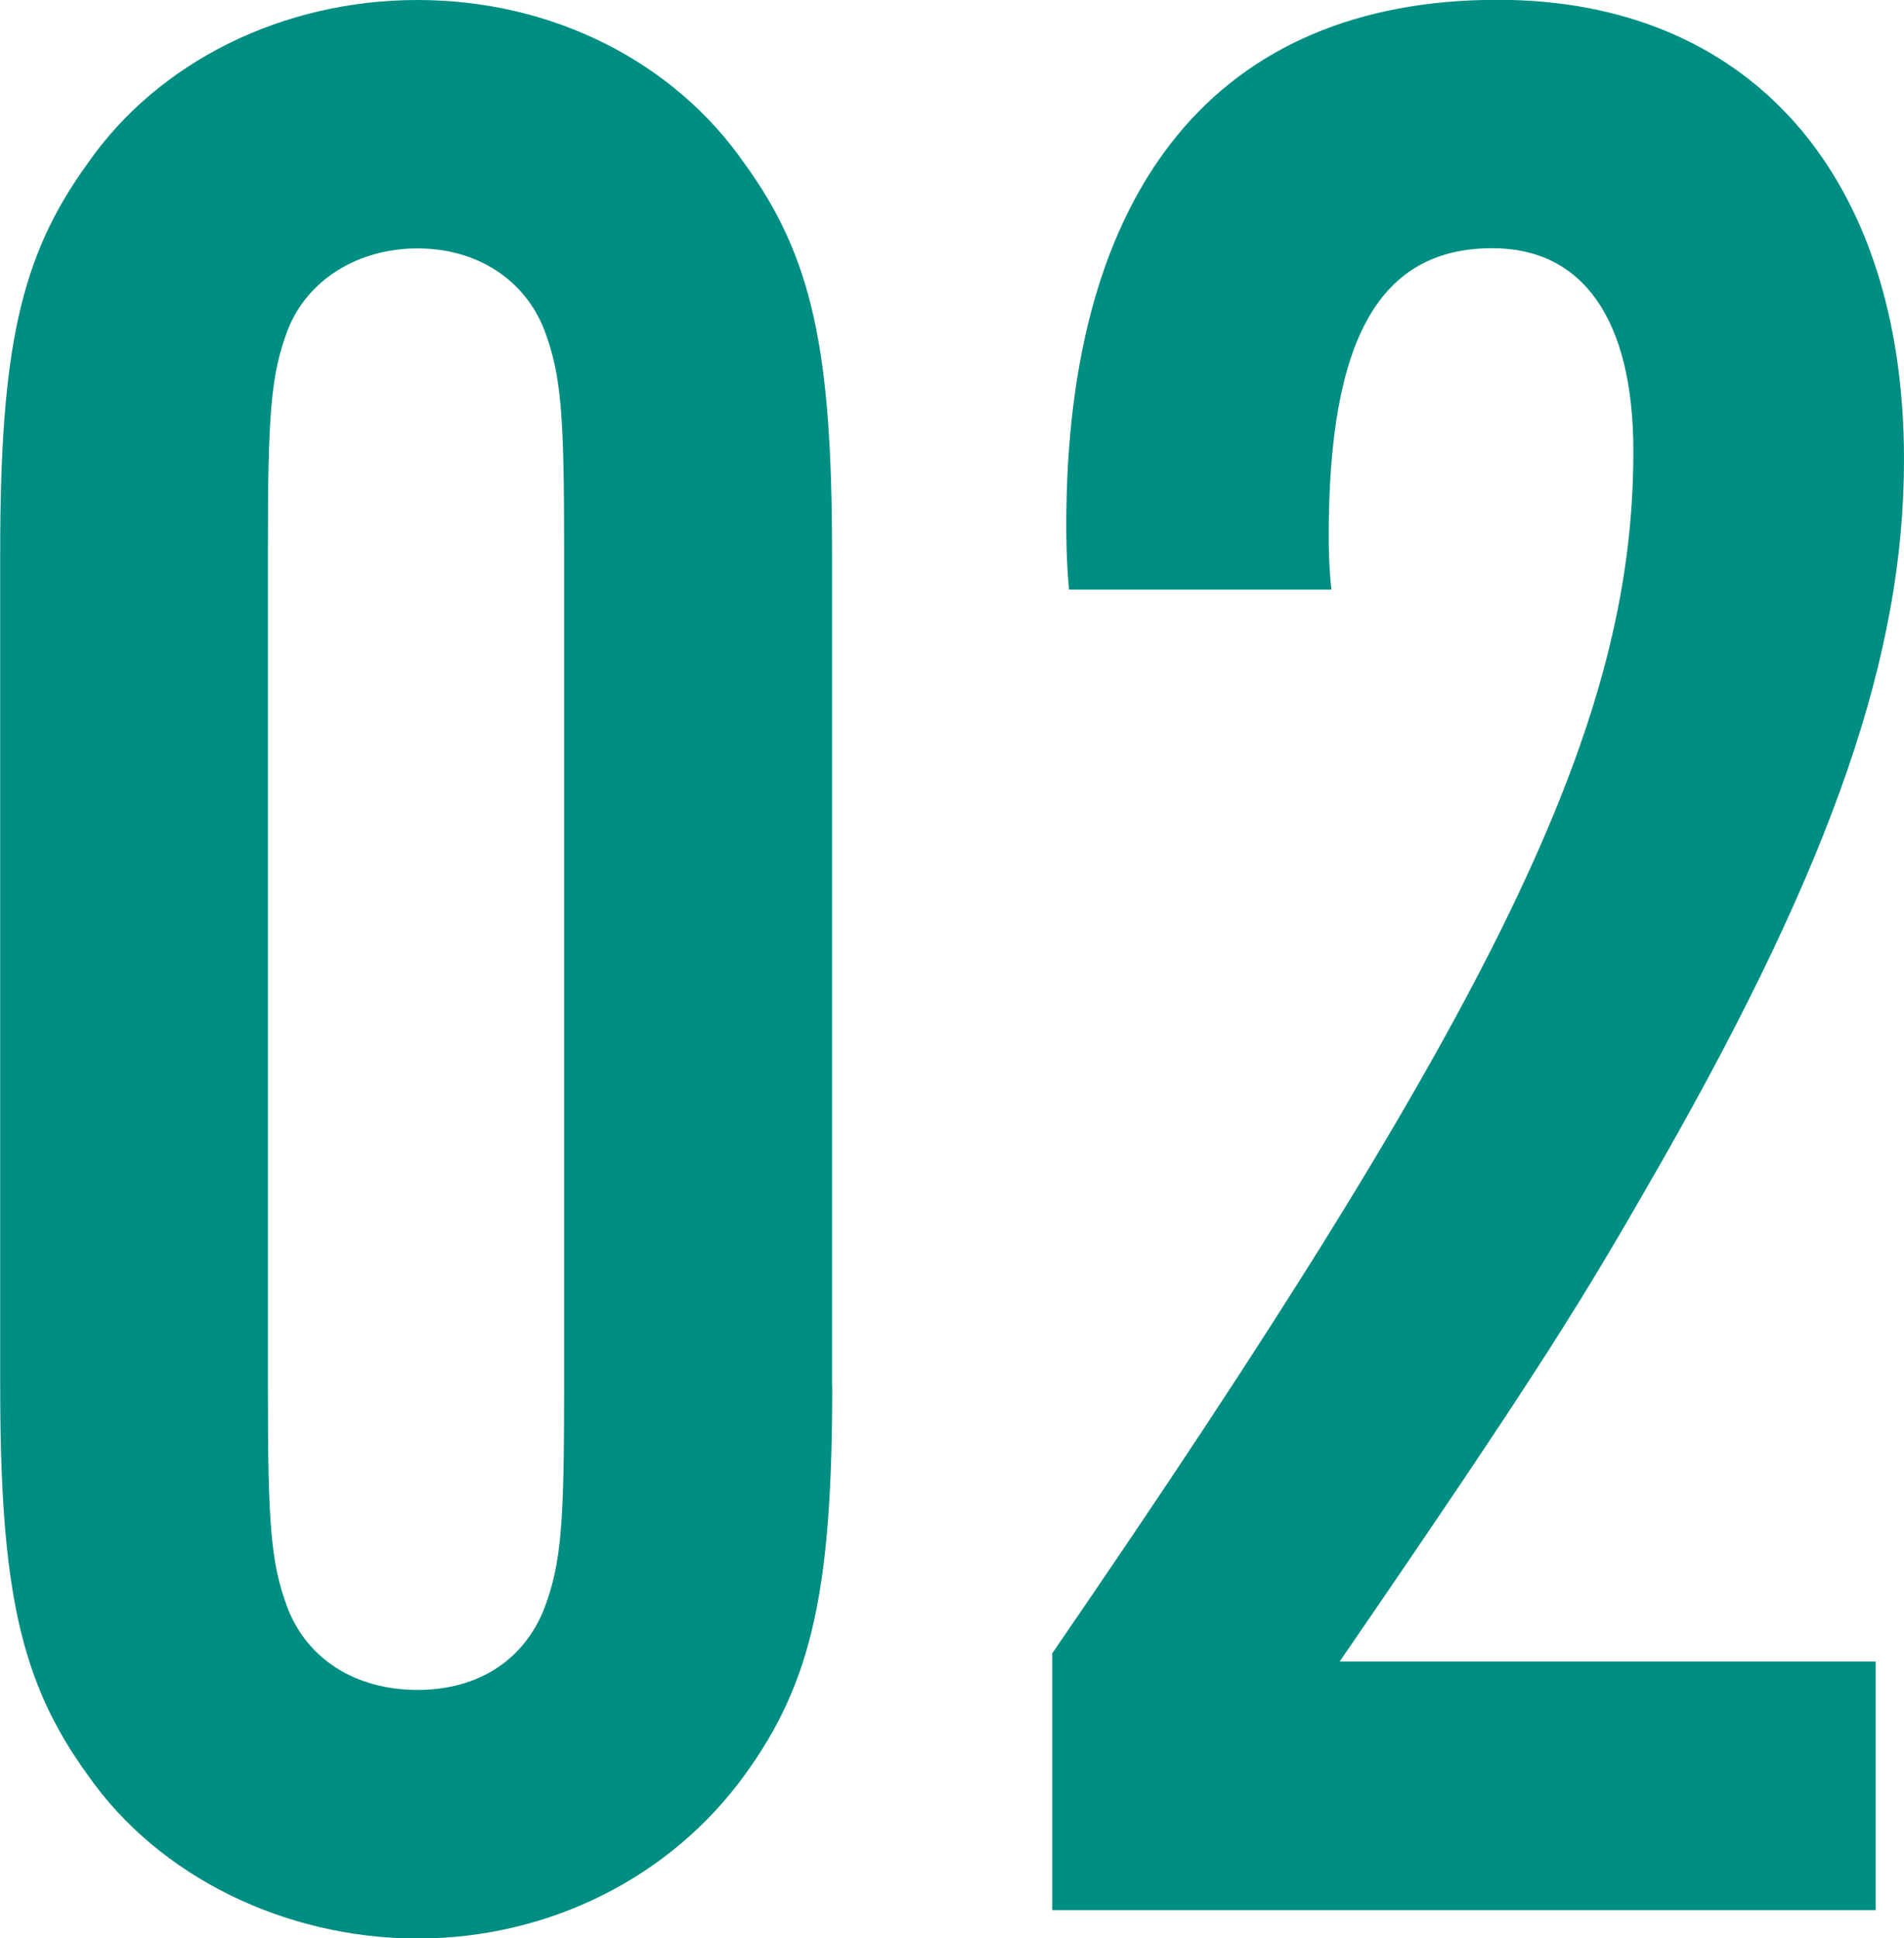
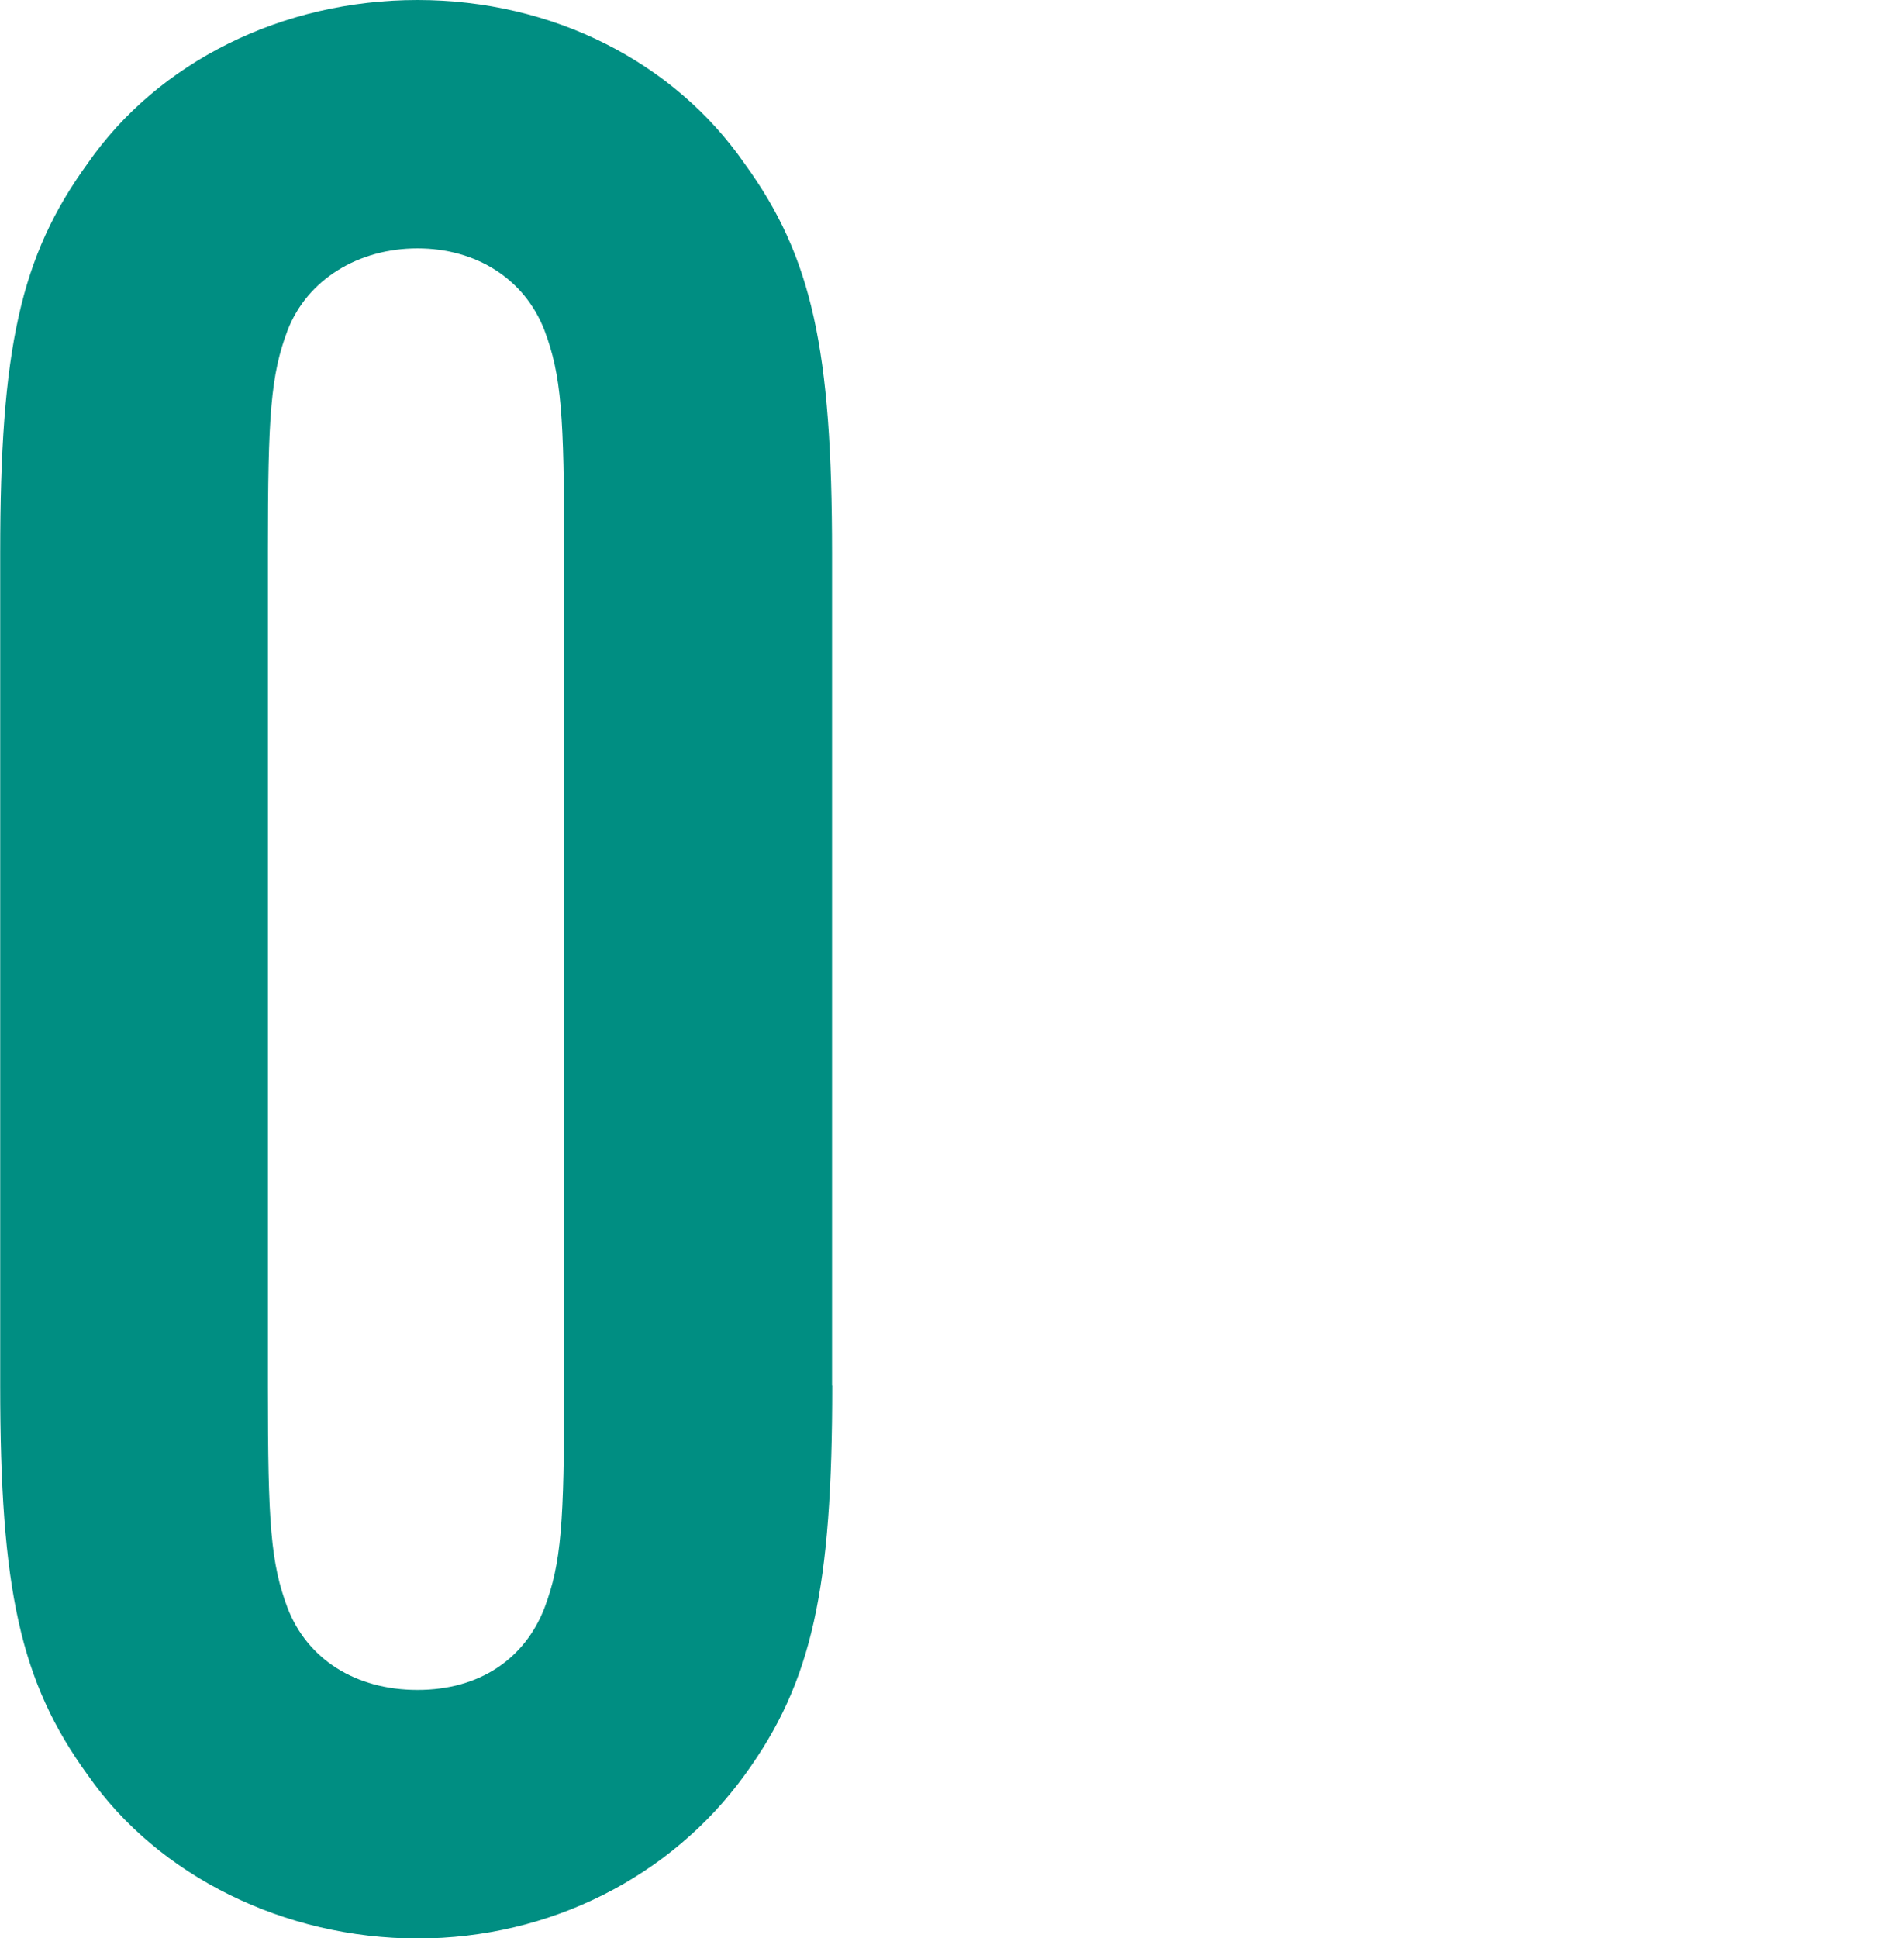
<svg xmlns="http://www.w3.org/2000/svg" id="_レイヤー_2" viewBox="0 0 97.37 99.1">
  <defs>
    <style>.cls-1{fill:#008e82;}</style>
  </defs>
  <g id="fearuire">
    <path class="cls-1" d="M42.56,70.83c0,10.39-1.01,15.15-4.47,19.91-3.75,5.19-9.95,8.37-16.73,8.37s-13.27-3.17-16.88-8.37c-3.46-4.76-4.47-9.52-4.47-19.91V28.27c0-10.39,1.01-15.15,4.47-19.91C8.08,3.17,14.43,0,21.35,0s13.13,3.17,16.73,8.37c3.46,4.76,4.47,9.52,4.47,19.91v42.56ZM13.7,70.97c0,6.92.14,8.94,1.01,11.25,1.01,2.6,3.46,4.18,6.64,4.18s5.48-1.59,6.49-4.18c.87-2.31,1.01-4.33,1.01-11.25V28.13c0-6.92-.14-8.94-1.01-11.25-1.01-2.6-3.46-4.18-6.49-4.18s-5.63,1.59-6.64,4.18c-.87,2.31-1.01,4.33-1.01,11.25v42.84Z" />
-     <path class="cls-1" d="M95.93,97.66h-42.12v-13.13c22.79-33.18,29.72-47.46,29.72-61.45,0-6.78-2.6-10.39-7.21-10.39-5.77,0-8.37,4.62-8.37,14.71,0,.29,0,1.59.14,2.74h-13.42c-.14-1.44-.14-2.89-.14-3.32,0-17.31,7.79-26.83,22.07-26.83,12.84,0,20.77,8.94,20.77,23.51,0,9.95-3.61,20.48-12.41,35.92-4.04,7.07-6.06,10.39-16.45,25.53h27.41v12.69Z" />
  </g>
</svg>